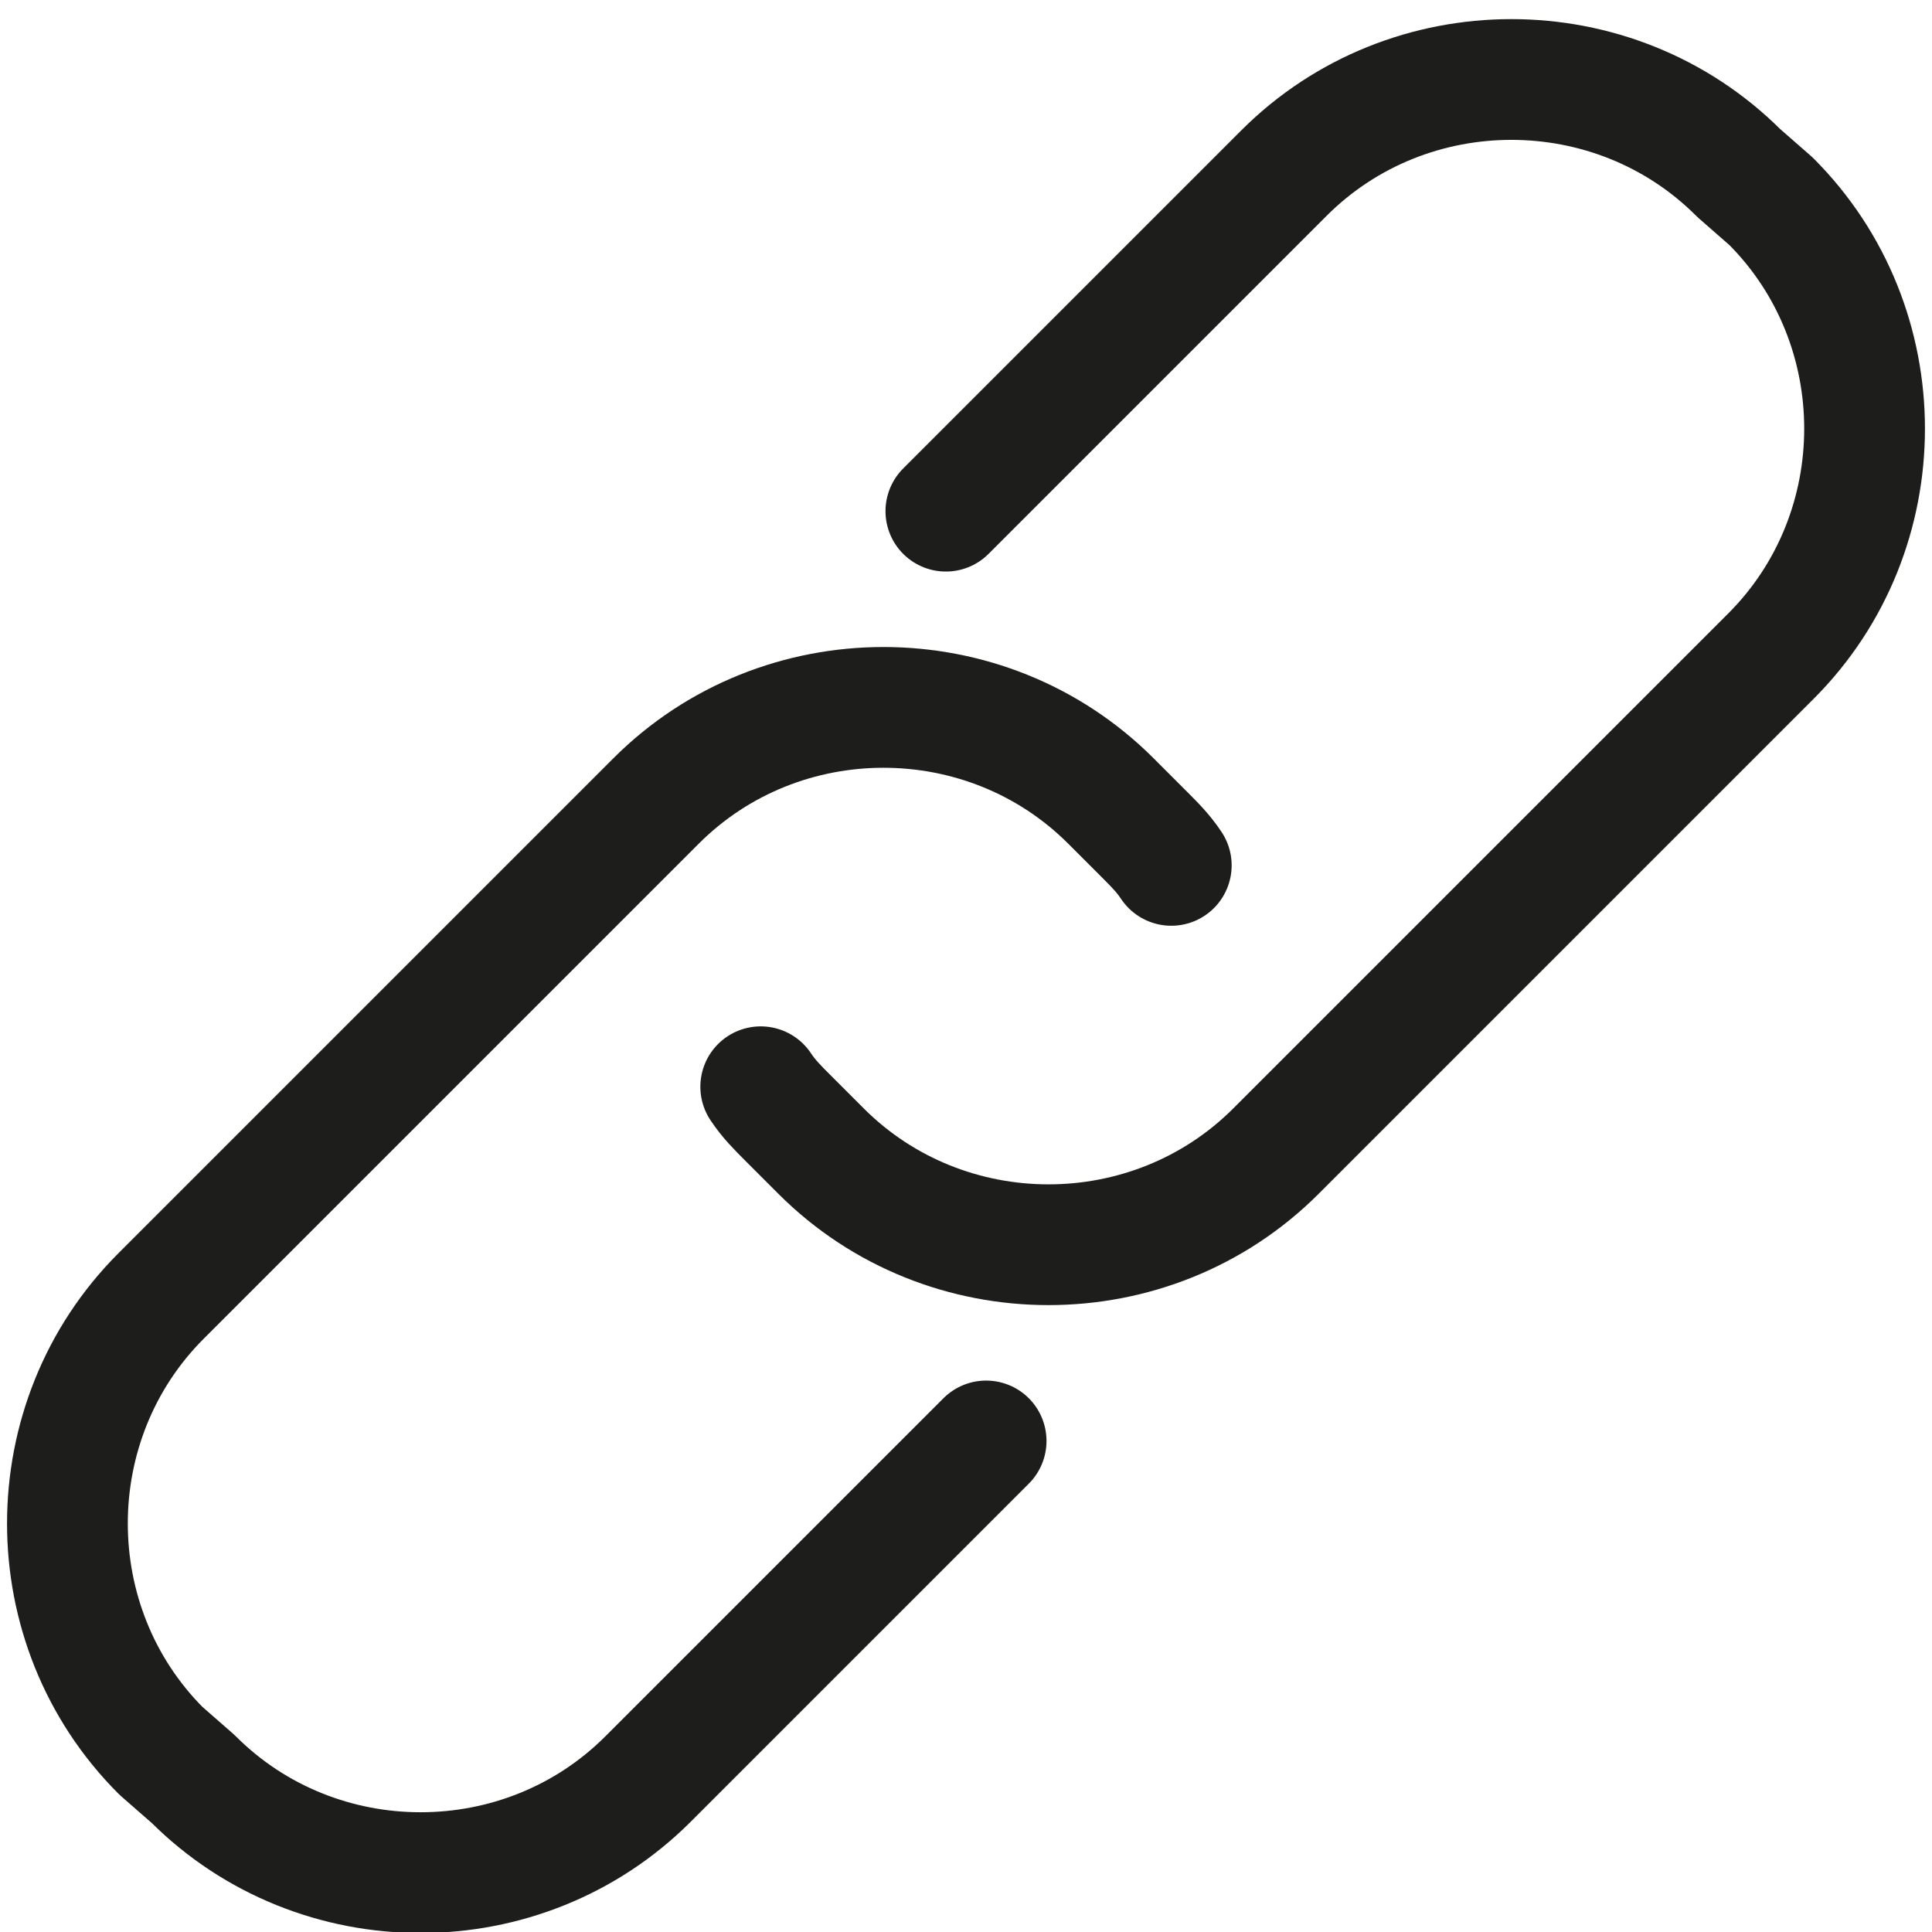
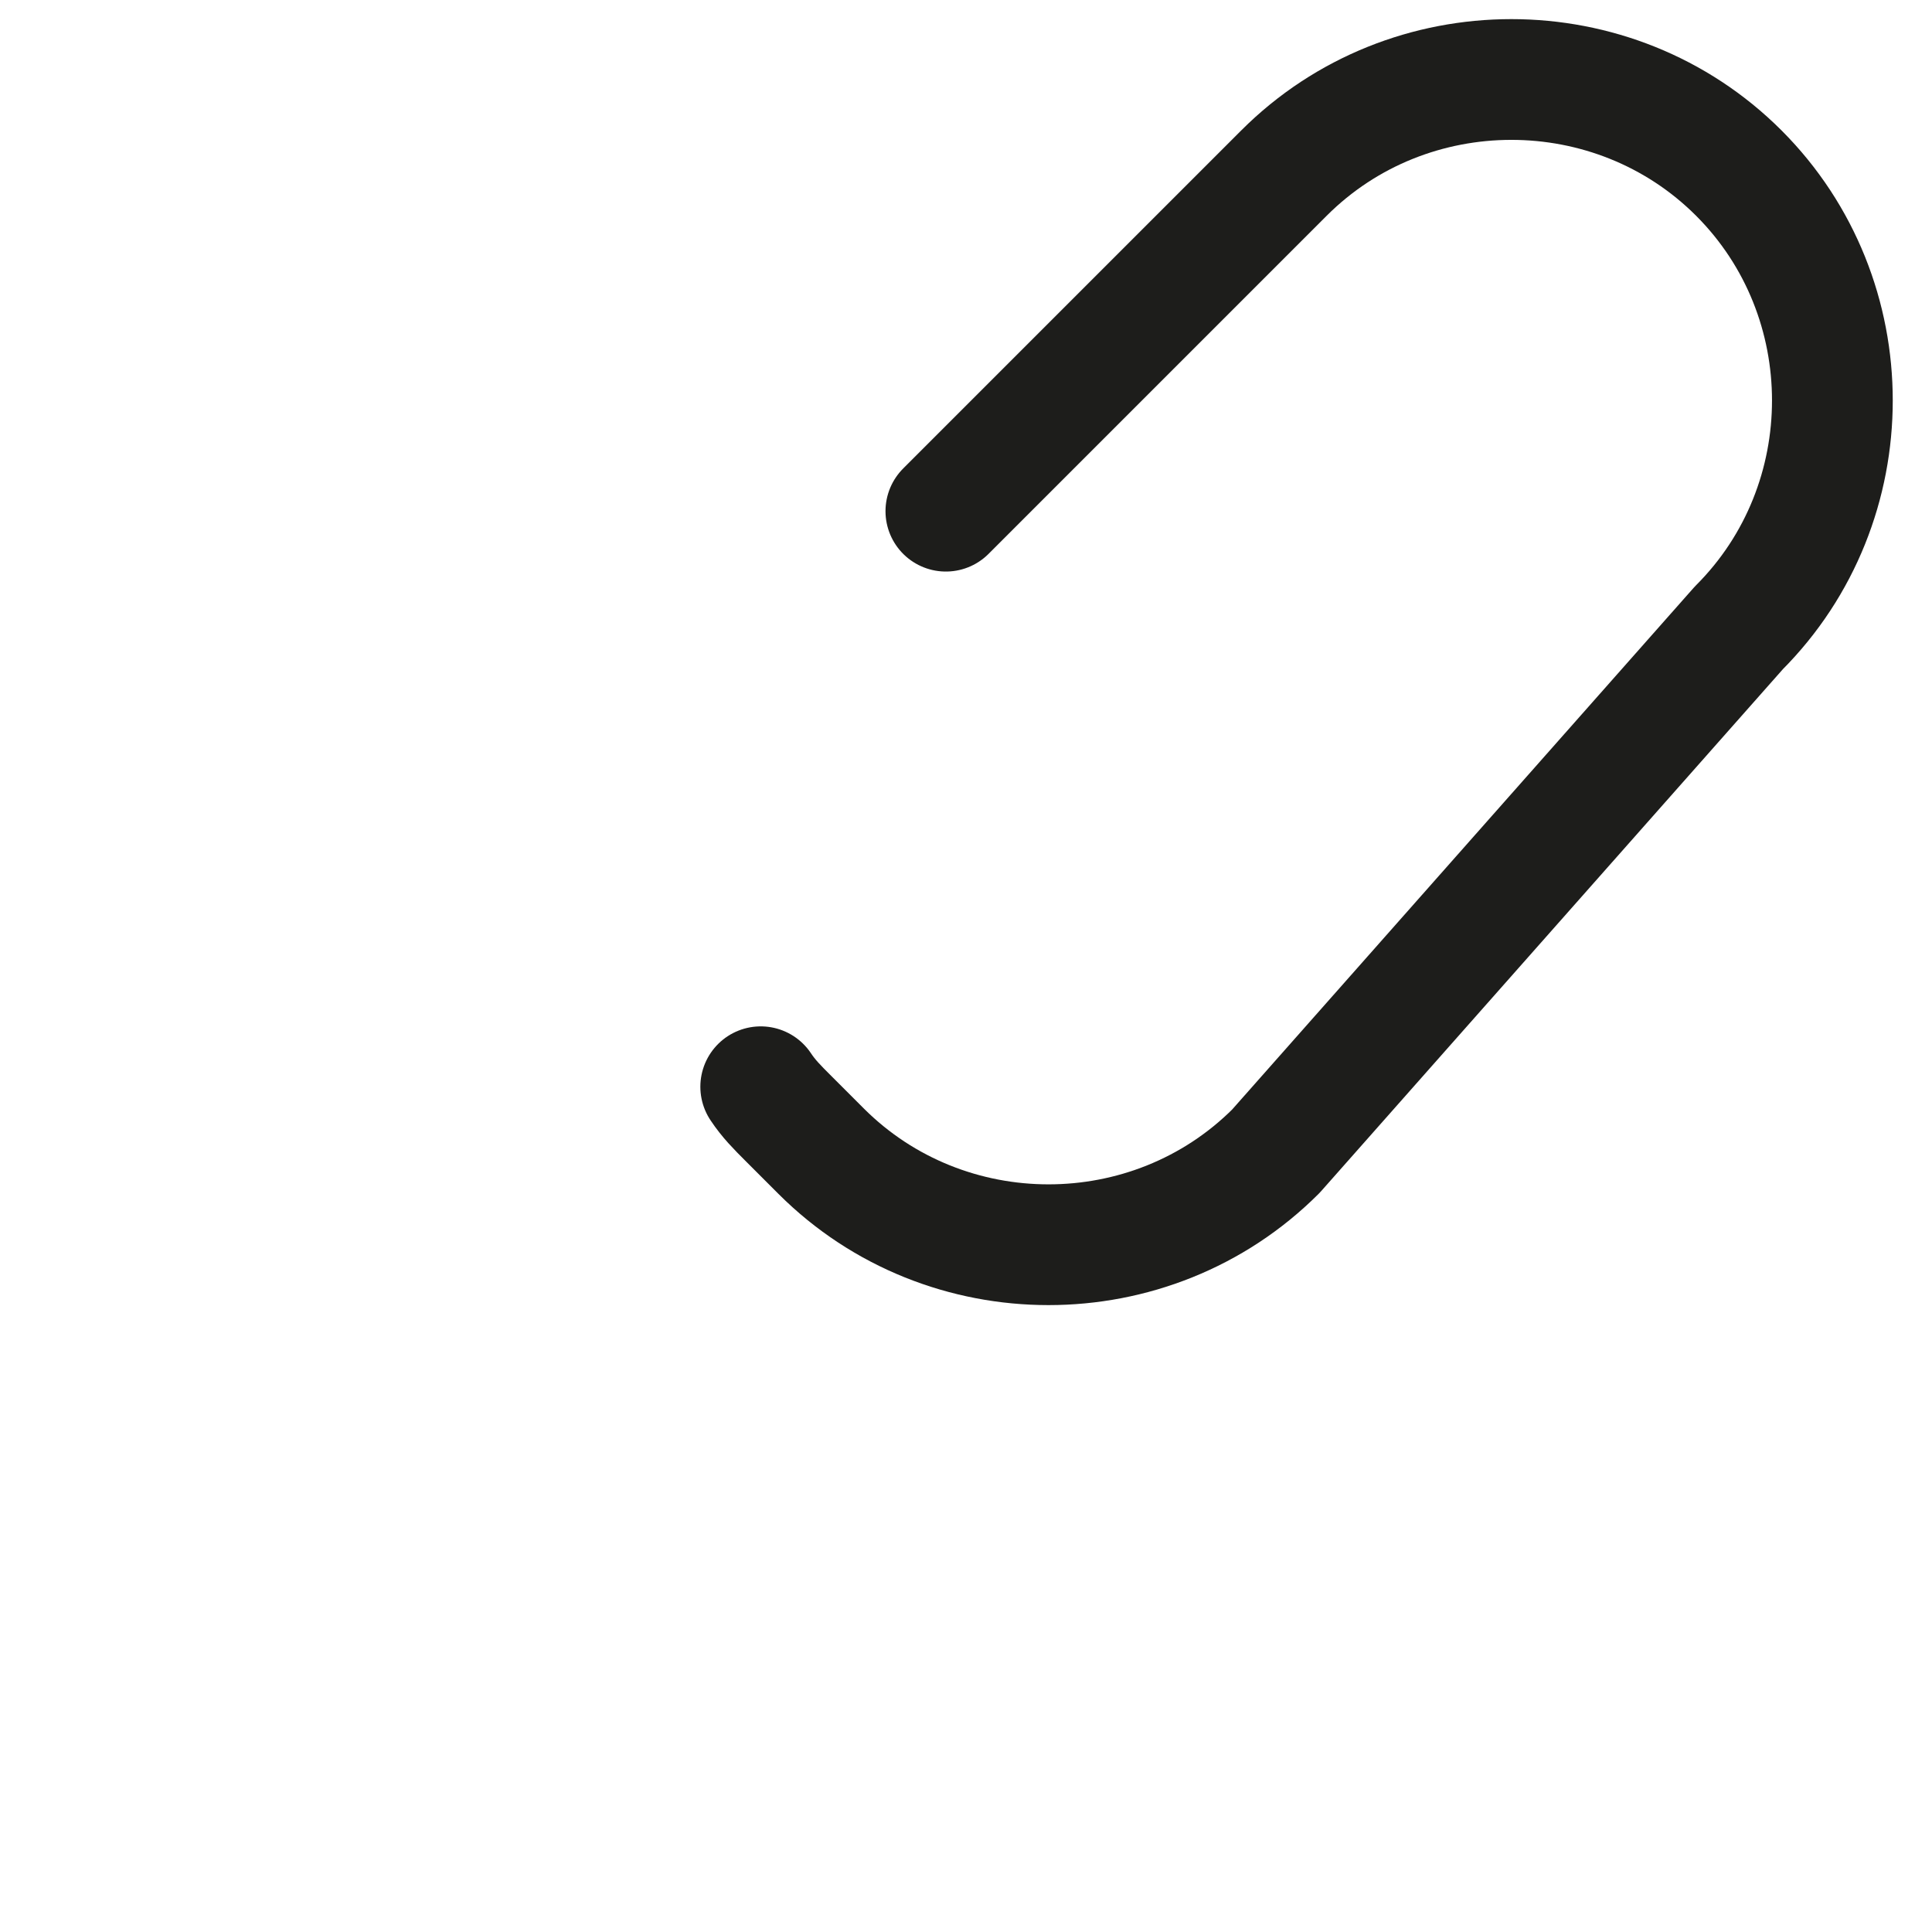
<svg xmlns="http://www.w3.org/2000/svg" version="1.1" id="Vrstva_1" x="0px" y="0px" viewBox="0 0 48 48" style="enable-background:new 0 0 48 48;" xml:space="preserve">
  <style type="text/css">
	.st0{fill:none;stroke:#1D1D1B;stroke-width:3;stroke-linecap:round;stroke-linejoin:round;stroke-miterlimit:10;}
</style>
-   <path class="st0" d="M24.5,35.8l-8.4,8.4c-3.1,3.1-8.2,3.1-11.3,0L4,43.5c-3.1-3.1-3.1-8.2,0-11.3l12.3-12.3c3.1-3.1,8.2-3.1,11.3,0  l0.8,0.8c0.3,0.3,0.5,0.5,0.7,0.8" />
-   <path class="st0" d="M23.5,12.7l8.4-8.4c3.1-3.1,8.2-3.1,11.3,0L44,5c3.1,3.1,3.1,8.2,0,11.3L31.7,28.6c-3.1,3.1-8.2,3.1-11.3,0  l-0.8-0.8c-0.3-0.3-0.5-0.5-0.7-0.8" />
+   <path class="st0" d="M23.5,12.7l8.4-8.4c3.1-3.1,8.2-3.1,11.3,0c3.1,3.1,3.1,8.2,0,11.3L31.7,28.6c-3.1,3.1-8.2,3.1-11.3,0  l-0.8-0.8c-0.3-0.3-0.5-0.5-0.7-0.8" />
</svg>